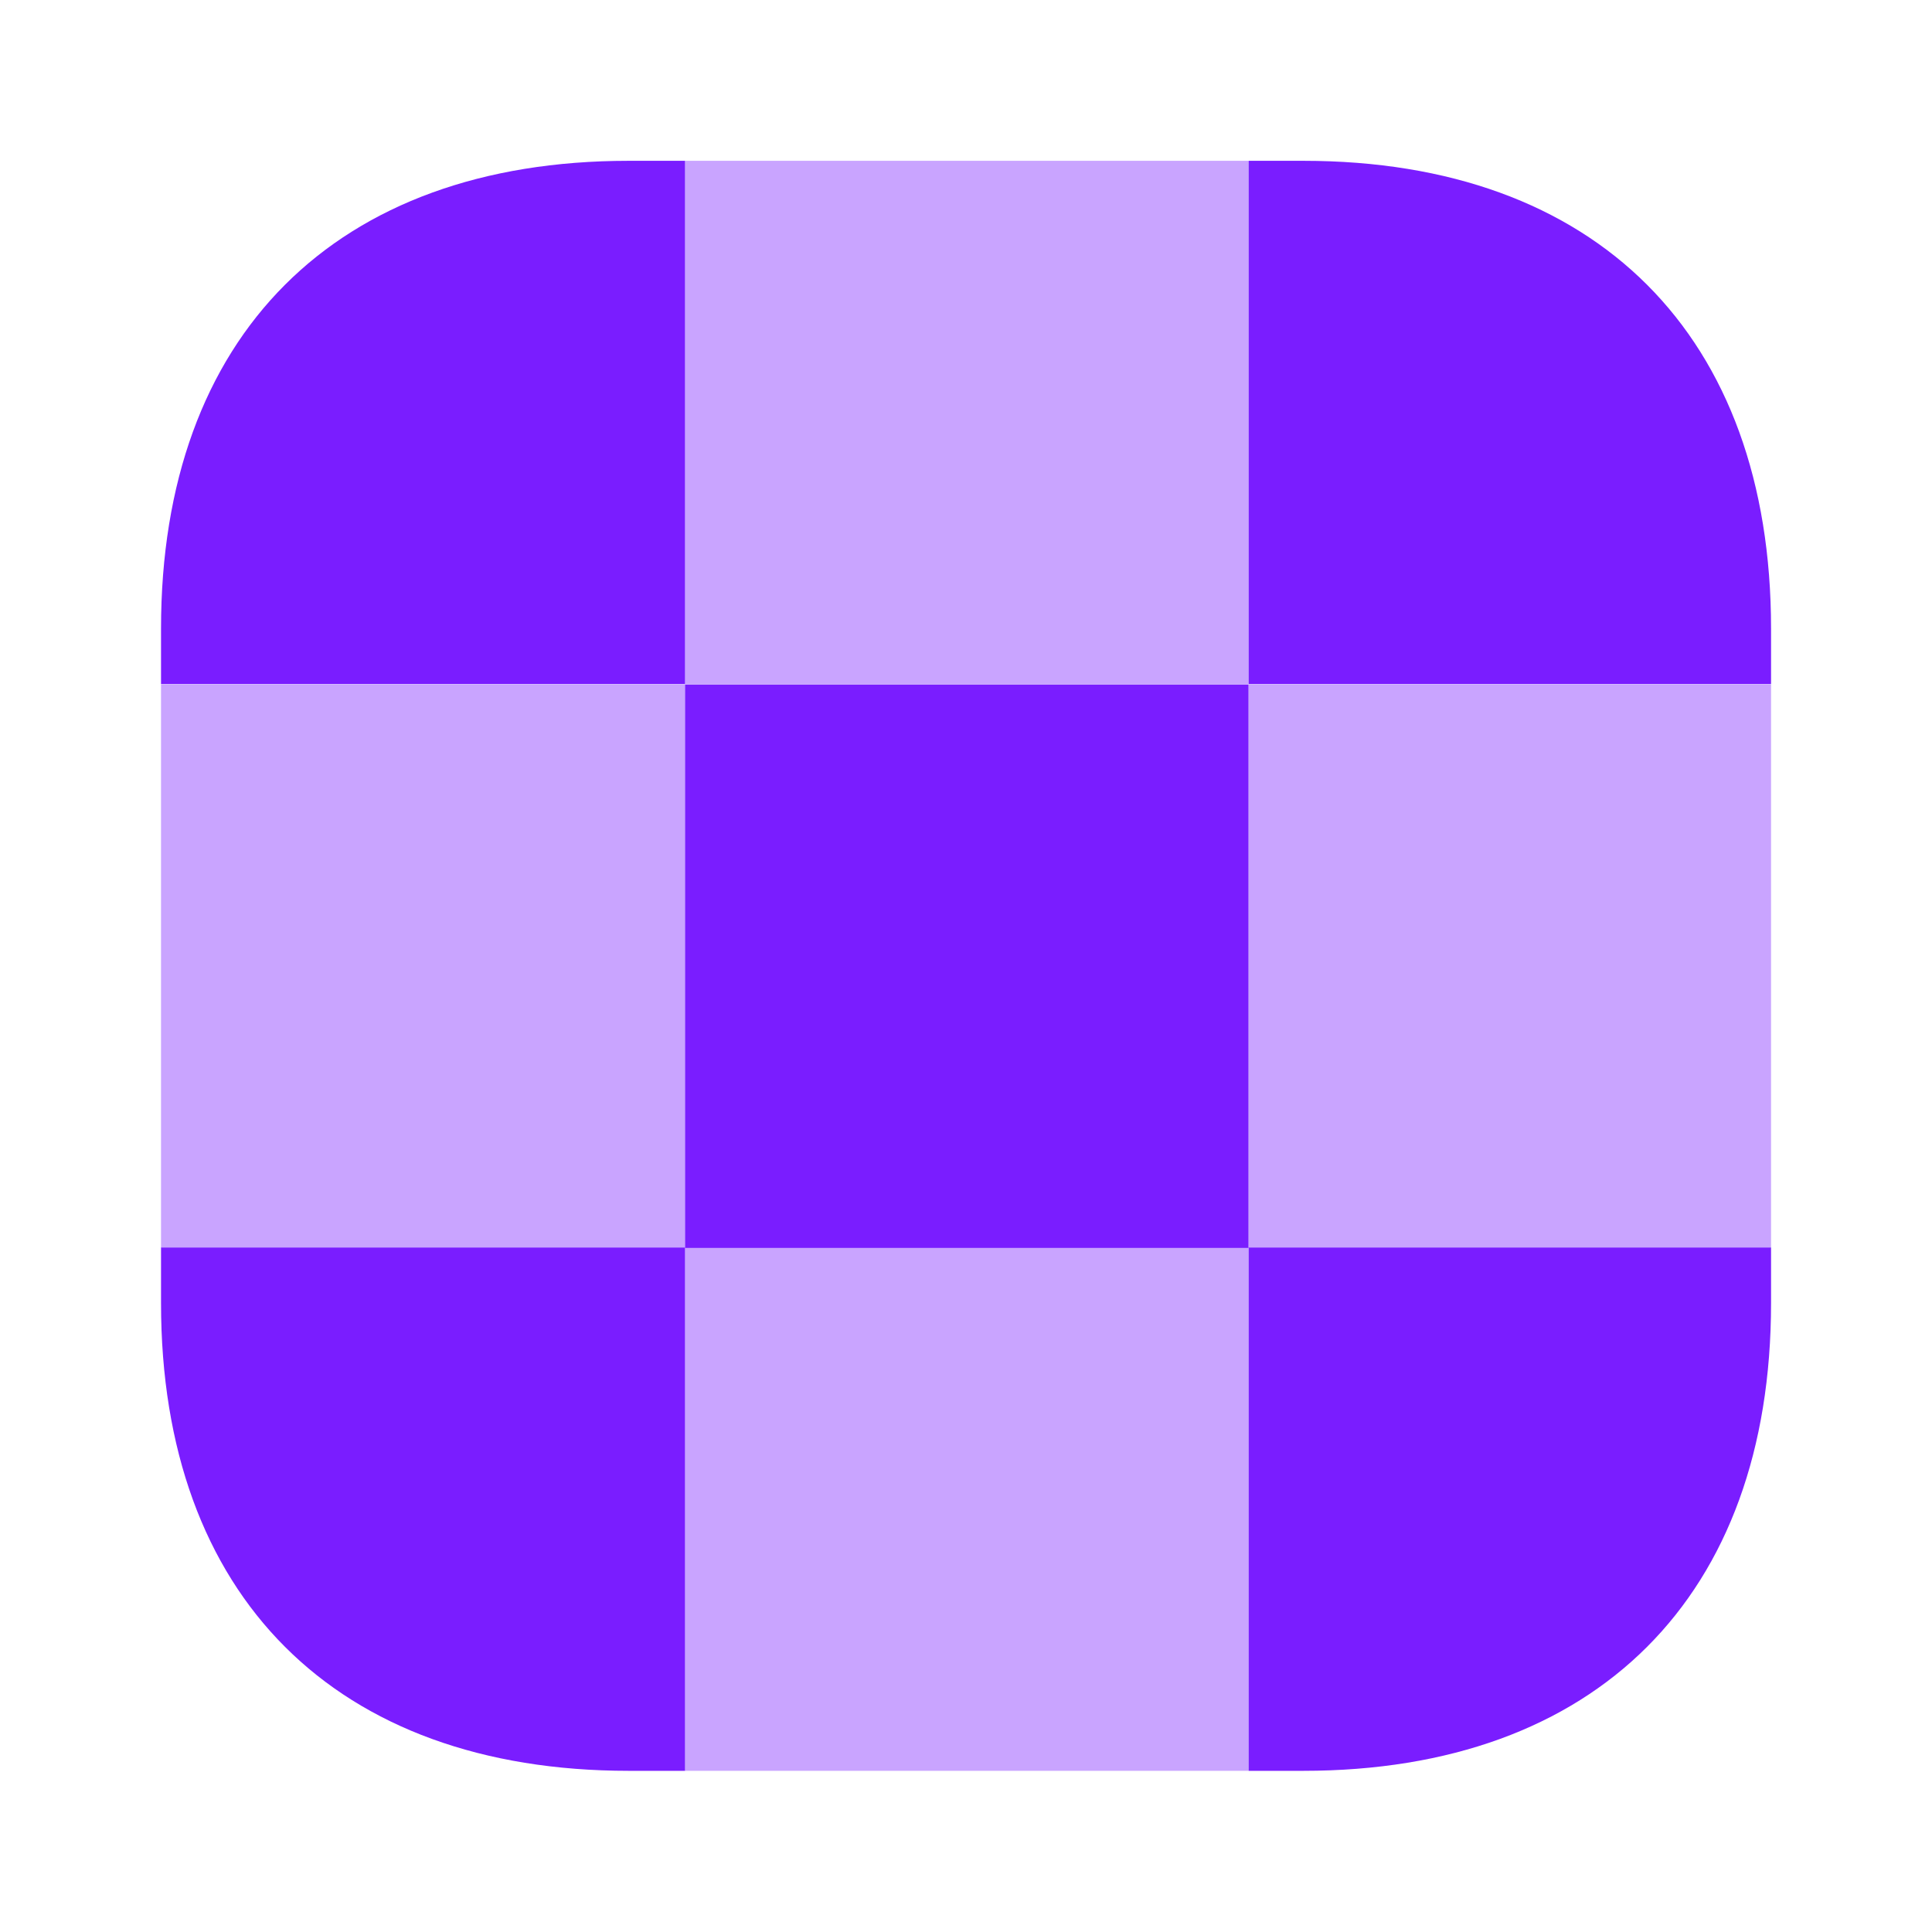
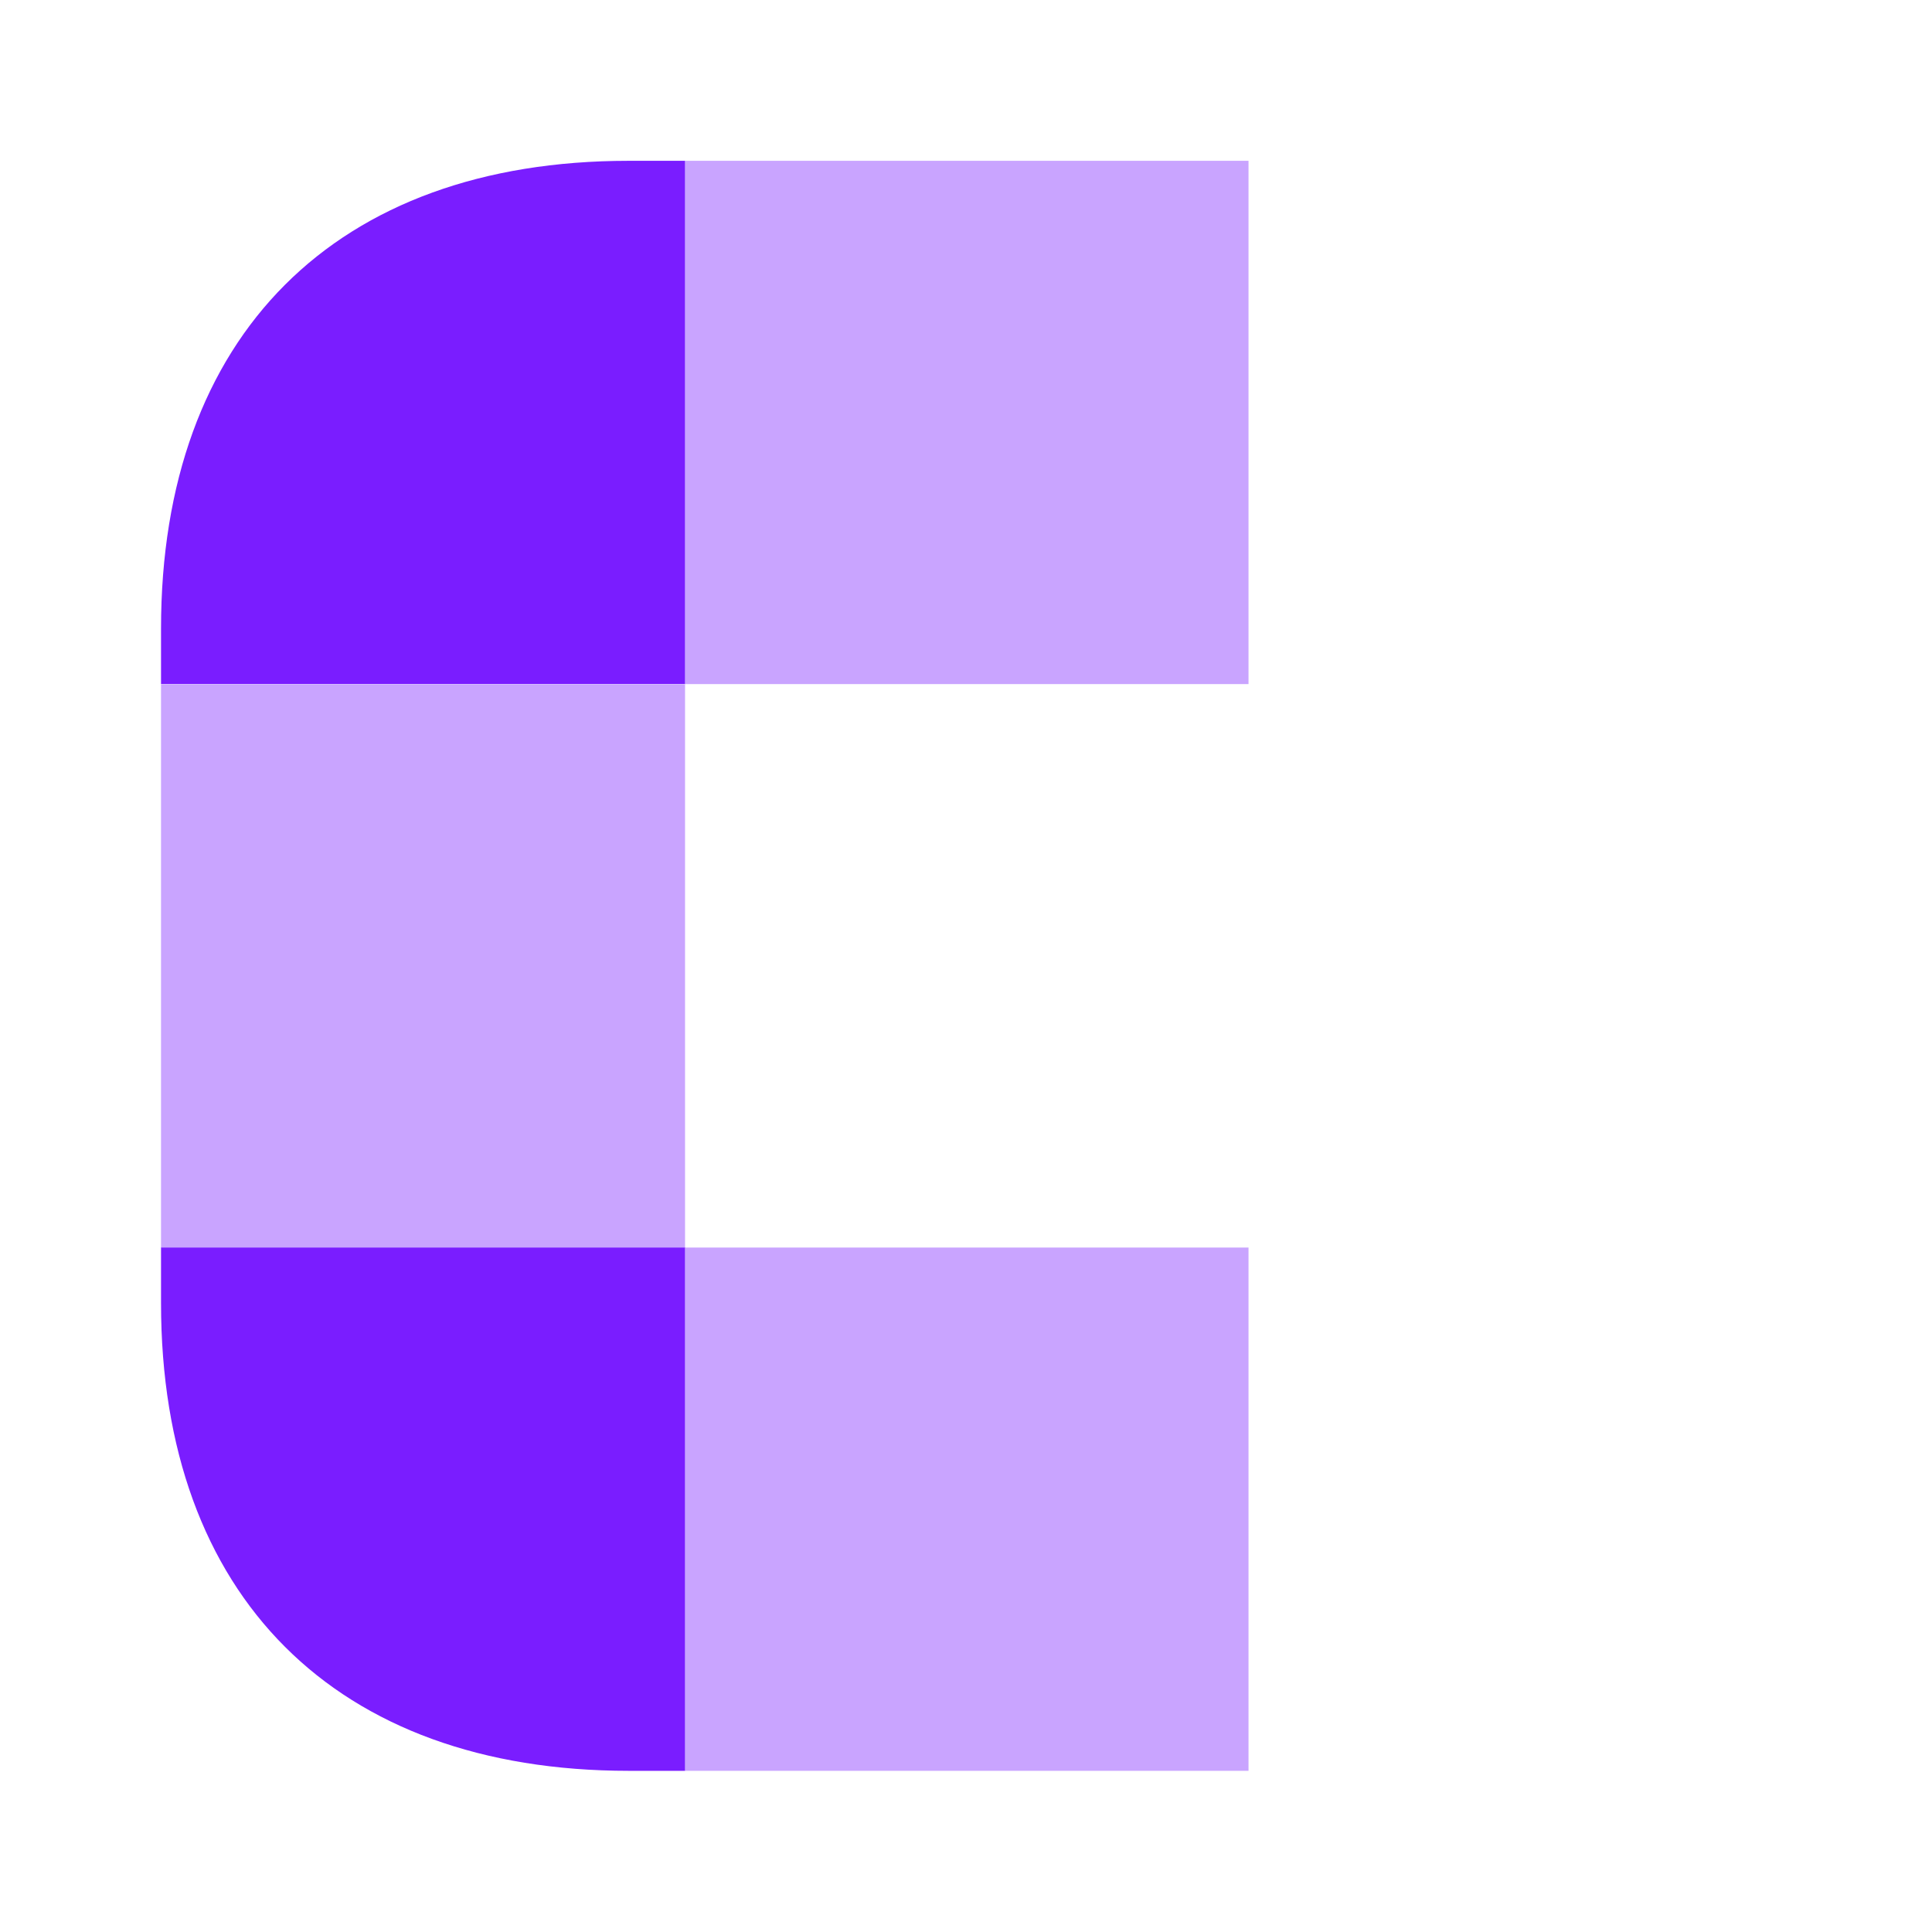
<svg xmlns="http://www.w3.org/2000/svg" width="26" height="26" viewBox="0 0 26 26" fill="none">
  <path d="M9.219 2.164V9.206H2.167V8.458C2.167 4.515 4.518 2.164 8.461 2.164H9.219Z" fill="#7A1DFF" />
-   <path d="M23.834 8.458V9.206H16.803V2.164H17.539C21.483 2.164 23.834 4.515 23.834 8.458Z" fill="#7A1DFF" />
-   <path d="M23.834 16.789V17.537C23.834 21.48 21.483 23.831 17.539 23.831H16.803V16.789H23.834Z" fill="#7A1DFF" />
  <path d="M9.219 16.789V23.831H8.461C4.518 23.831 2.167 21.48 2.167 17.537V16.789H9.219Z" fill="#7A1DFF" />
  <path opacity="0.4" d="M9.219 9.211H2.167V16.794H9.219V9.211Z" fill="#7A1DFF" />
-   <path opacity="0.4" d="M23.834 9.211H16.803V16.794H23.834V9.211Z" fill="#7A1DFF" />
-   <path d="M16.802 9.211H9.219V16.794H16.802V9.211Z" fill="#7A1DFF" />
  <path opacity="0.4" d="M16.802 2.164H9.219V9.206H16.802V2.164Z" fill="#7A1DFF" />
  <path opacity="0.4" d="M16.802 16.789H9.219V23.831H16.802V16.789Z" fill="#7A1DFF" />
</svg>